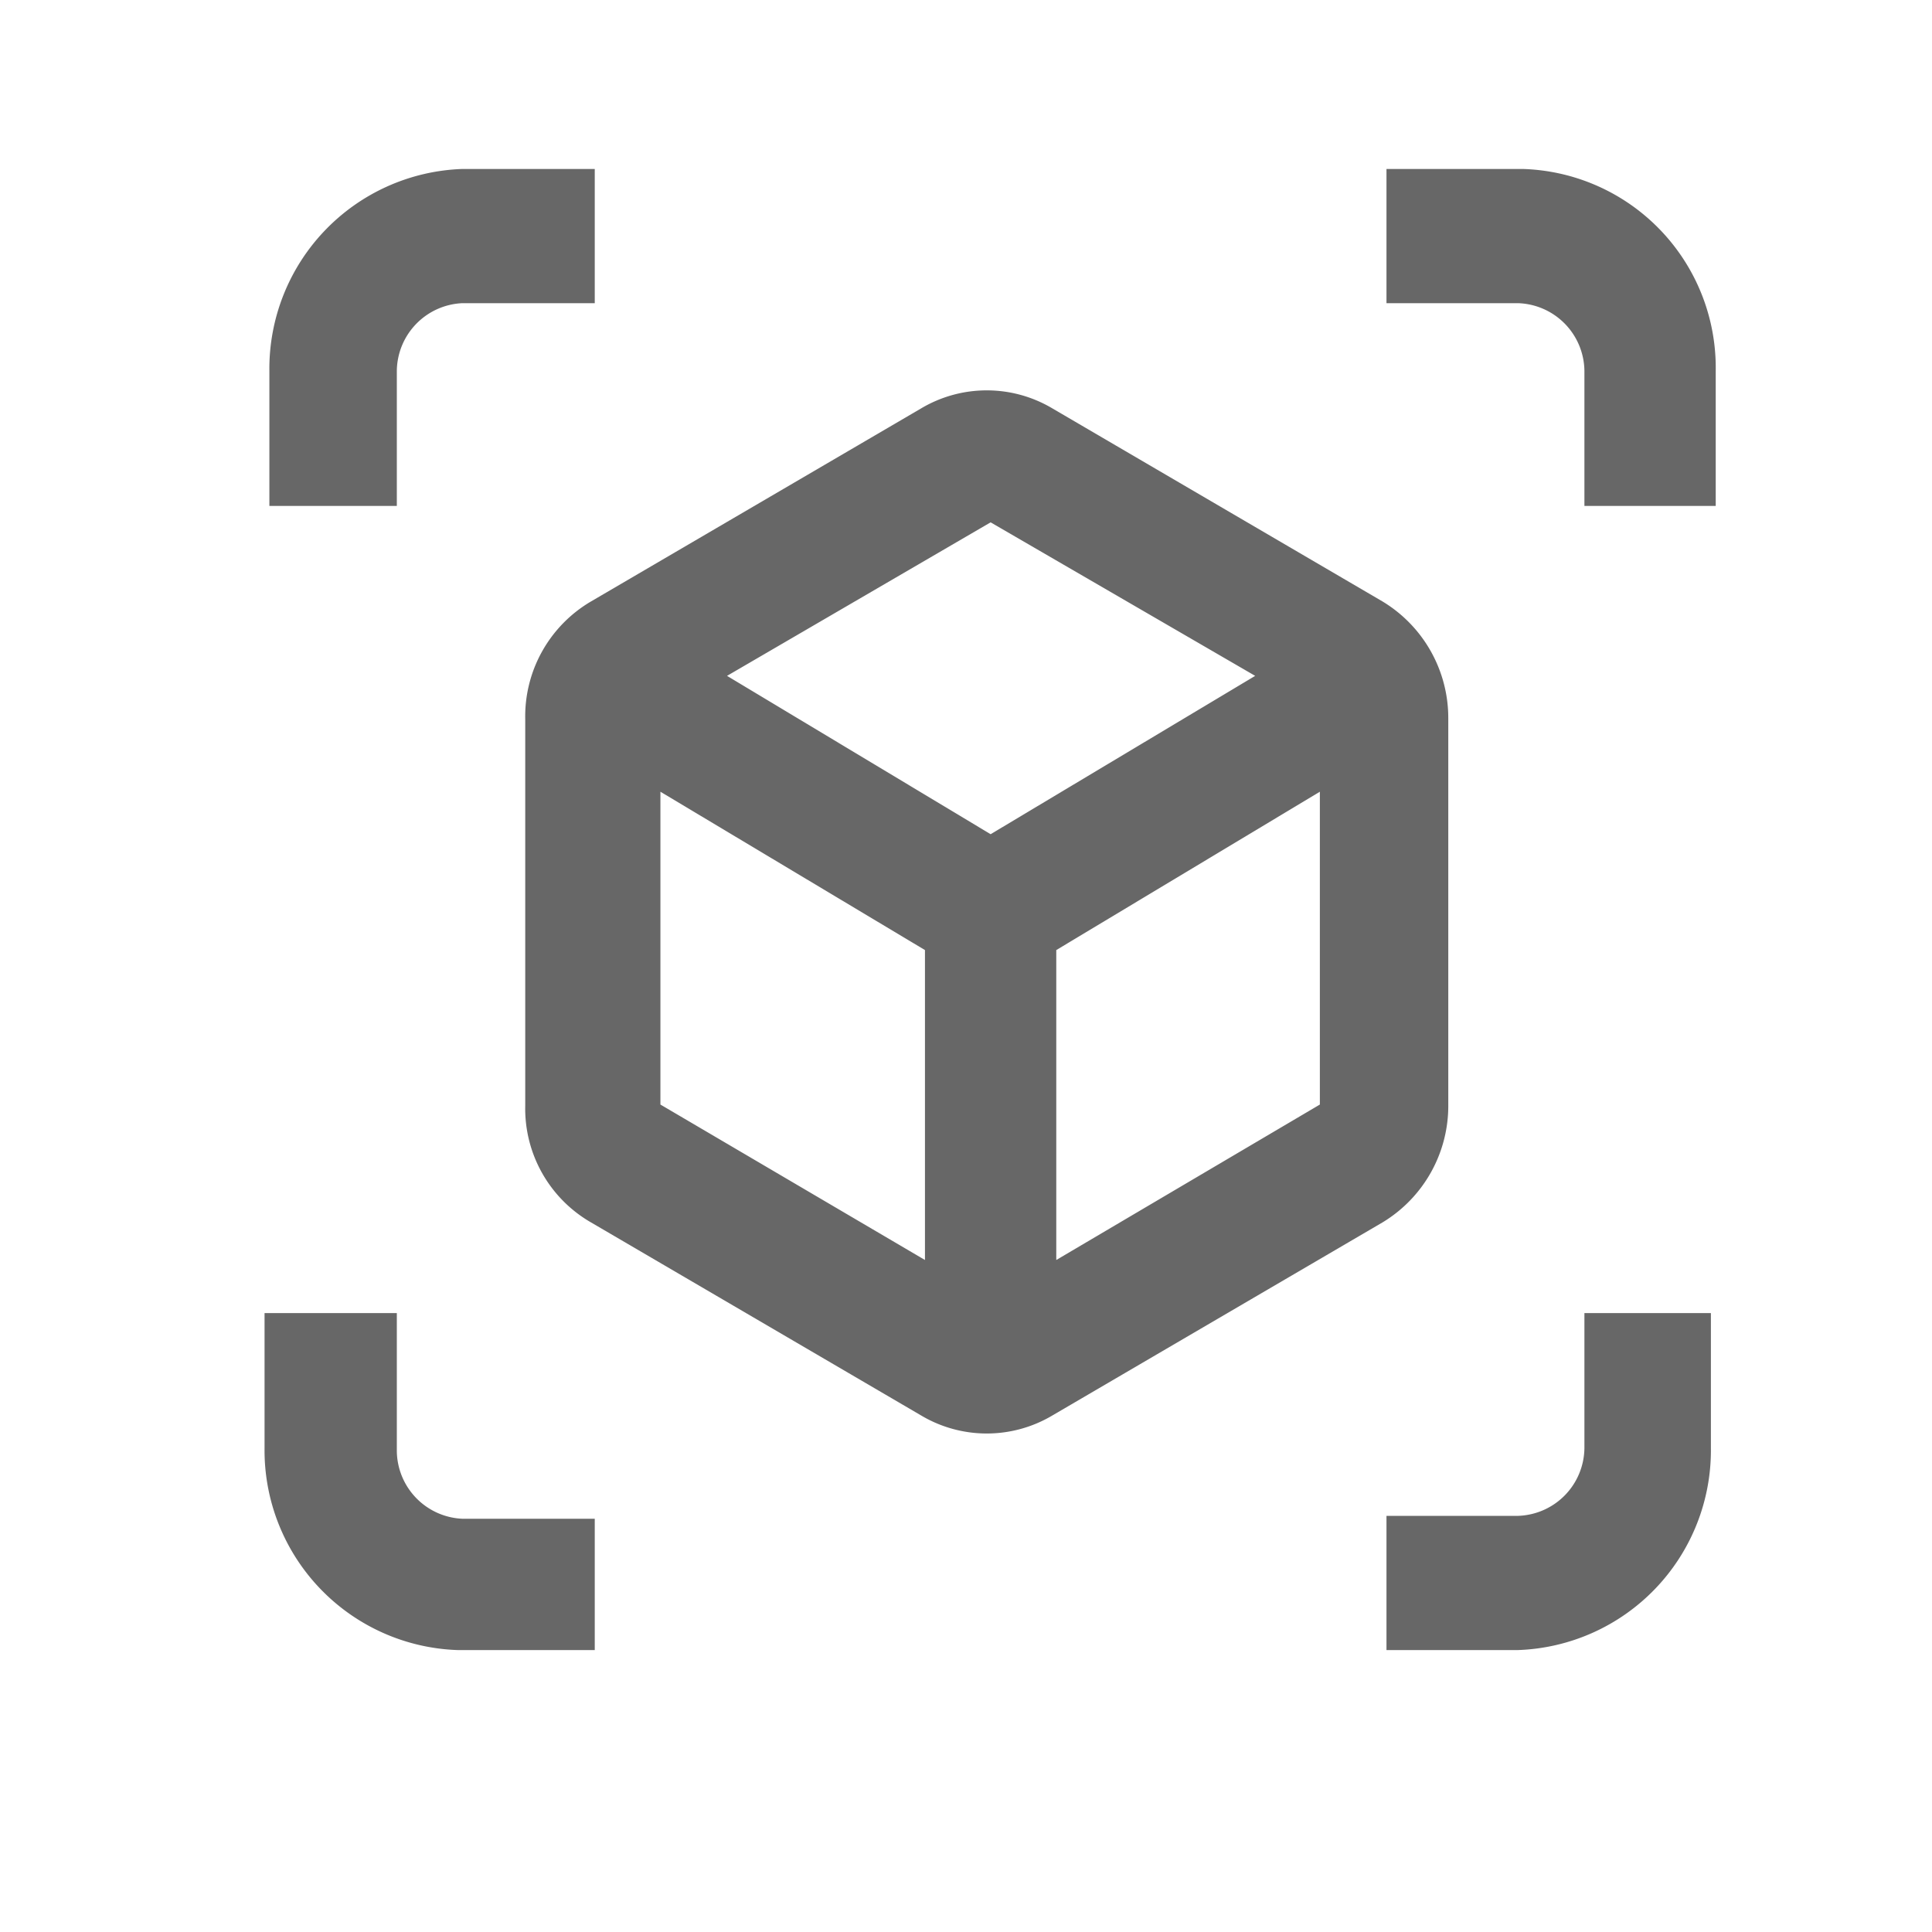
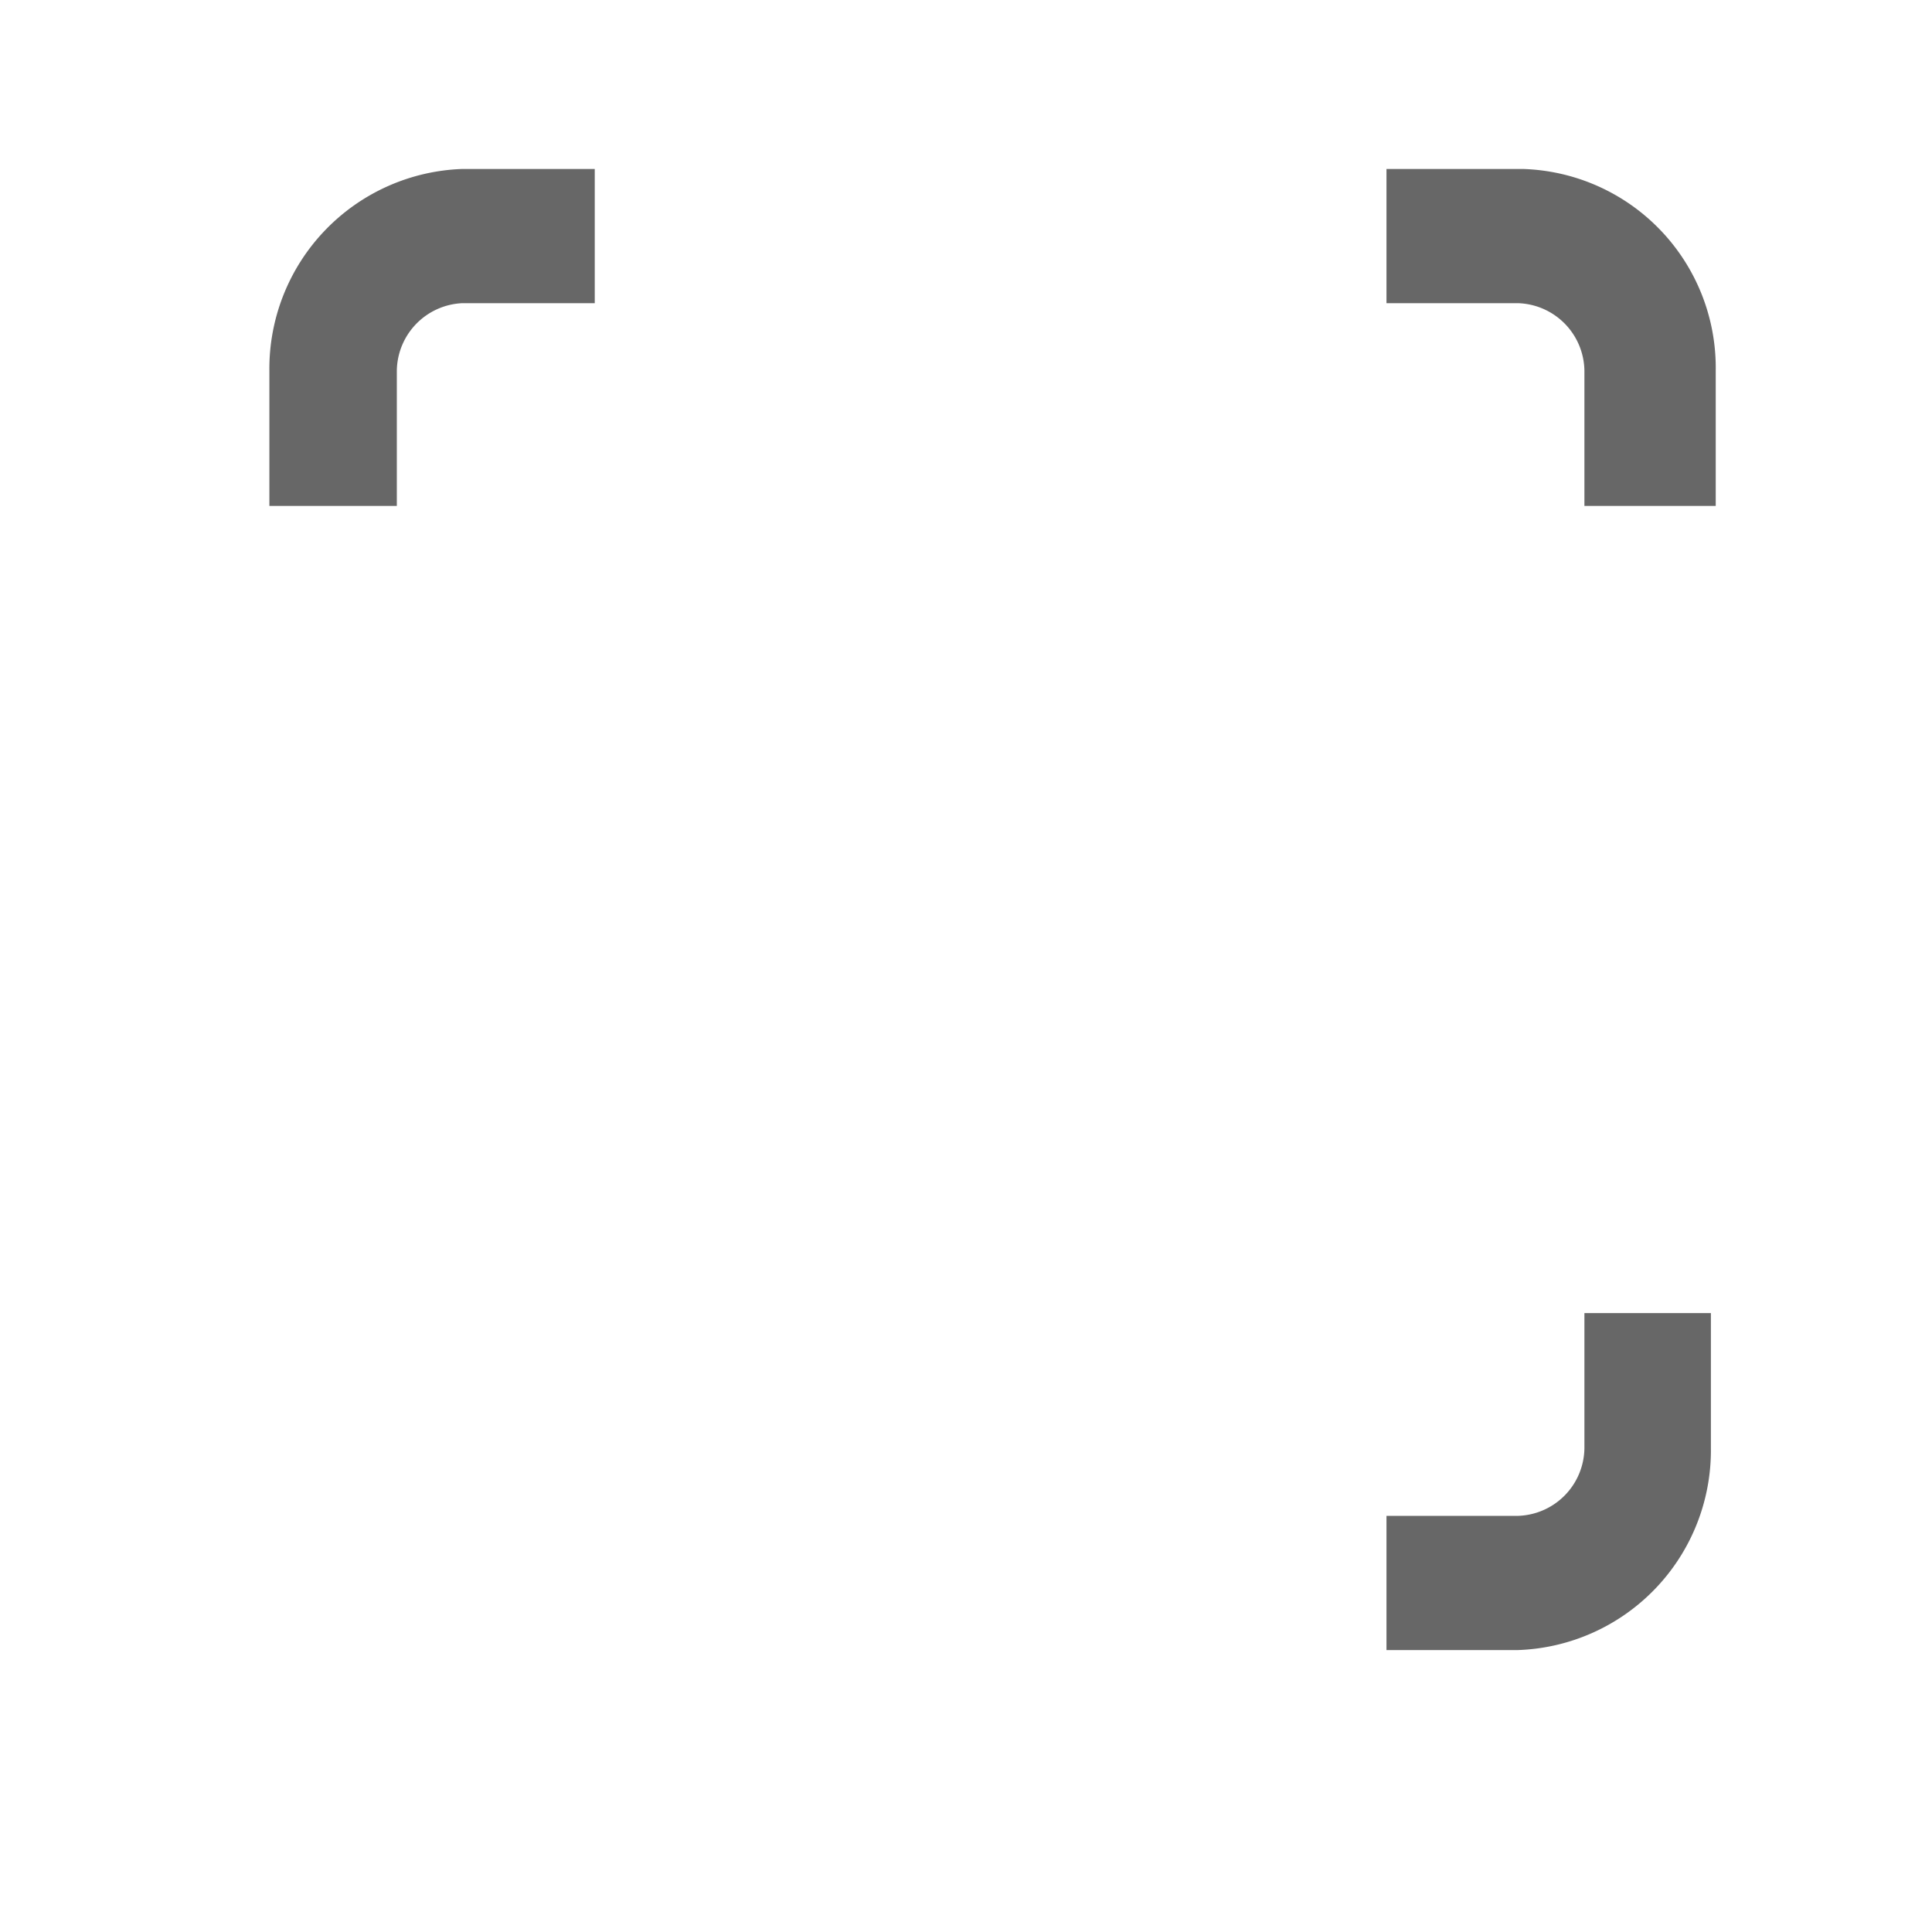
<svg xmlns="http://www.w3.org/2000/svg" viewBox="0 0 20.01 20.01">
  <defs>
    <style>.cls-1{fill:none;}.cls-2{fill:#676767;}</style>
  </defs>
  <title>icono_maximizar</title>
  <g id="Capa_2" data-name="Capa 2">
    <g id="Capa_1-2" data-name="Capa 1">
      <rect class="cls-1" width="20.01" height="20.01" />
      <g id="Capa_1-2-2" data-name="Capa 1-2">
        <path class="cls-2" d="M4.11,3.84a.71.71,0,0,1,.68-.7H6.16V1.75H4.79a2.07,2.07,0,0,0-2,2.09v1.4H4.11Z" />
-         <path class="cls-2" d="M4.11,15v-1.4H2.74V15a2.07,2.07,0,0,0,2,2.09H6.16V15.73H4.79a.71.71,0,0,1-.68-.7" />
        <path class="cls-2" d="M15.72,1.75H14.36V3.14h1.36a.71.71,0,0,1,.69.7v1.4h1.36V3.84a2.06,2.06,0,0,0-2-2.09" />
        <path class="cls-2" d="M16.41,15a.71.71,0,0,1-.69.7H14.36v1.39h1.36a2.07,2.07,0,0,0,2-2.09h0v-1.4H16.41Z" />
-         <path class="cls-2" d="M13.67,11.44l-2.73,1.61V9.84L13.67,8.2Zm-3.41-2.8L7.53,7l2.73-1.59L13,7Zm-.68,4.41L6.84,11.44V8.2L9.58,9.84ZM15,11.44v-4a1.41,1.41,0,0,0-.68-1.21l-3.42-2a1.33,1.33,0,0,0-1.36,0l-3.42,2a1.38,1.38,0,0,0-.68,1.22v4a1.36,1.36,0,0,0,.68,1.21l3.42,2a1.33,1.33,0,0,0,1.36,0l3.42-2A1.41,1.41,0,0,0,15,11.44" />
      </g>
    </g>
  </g>
</svg>